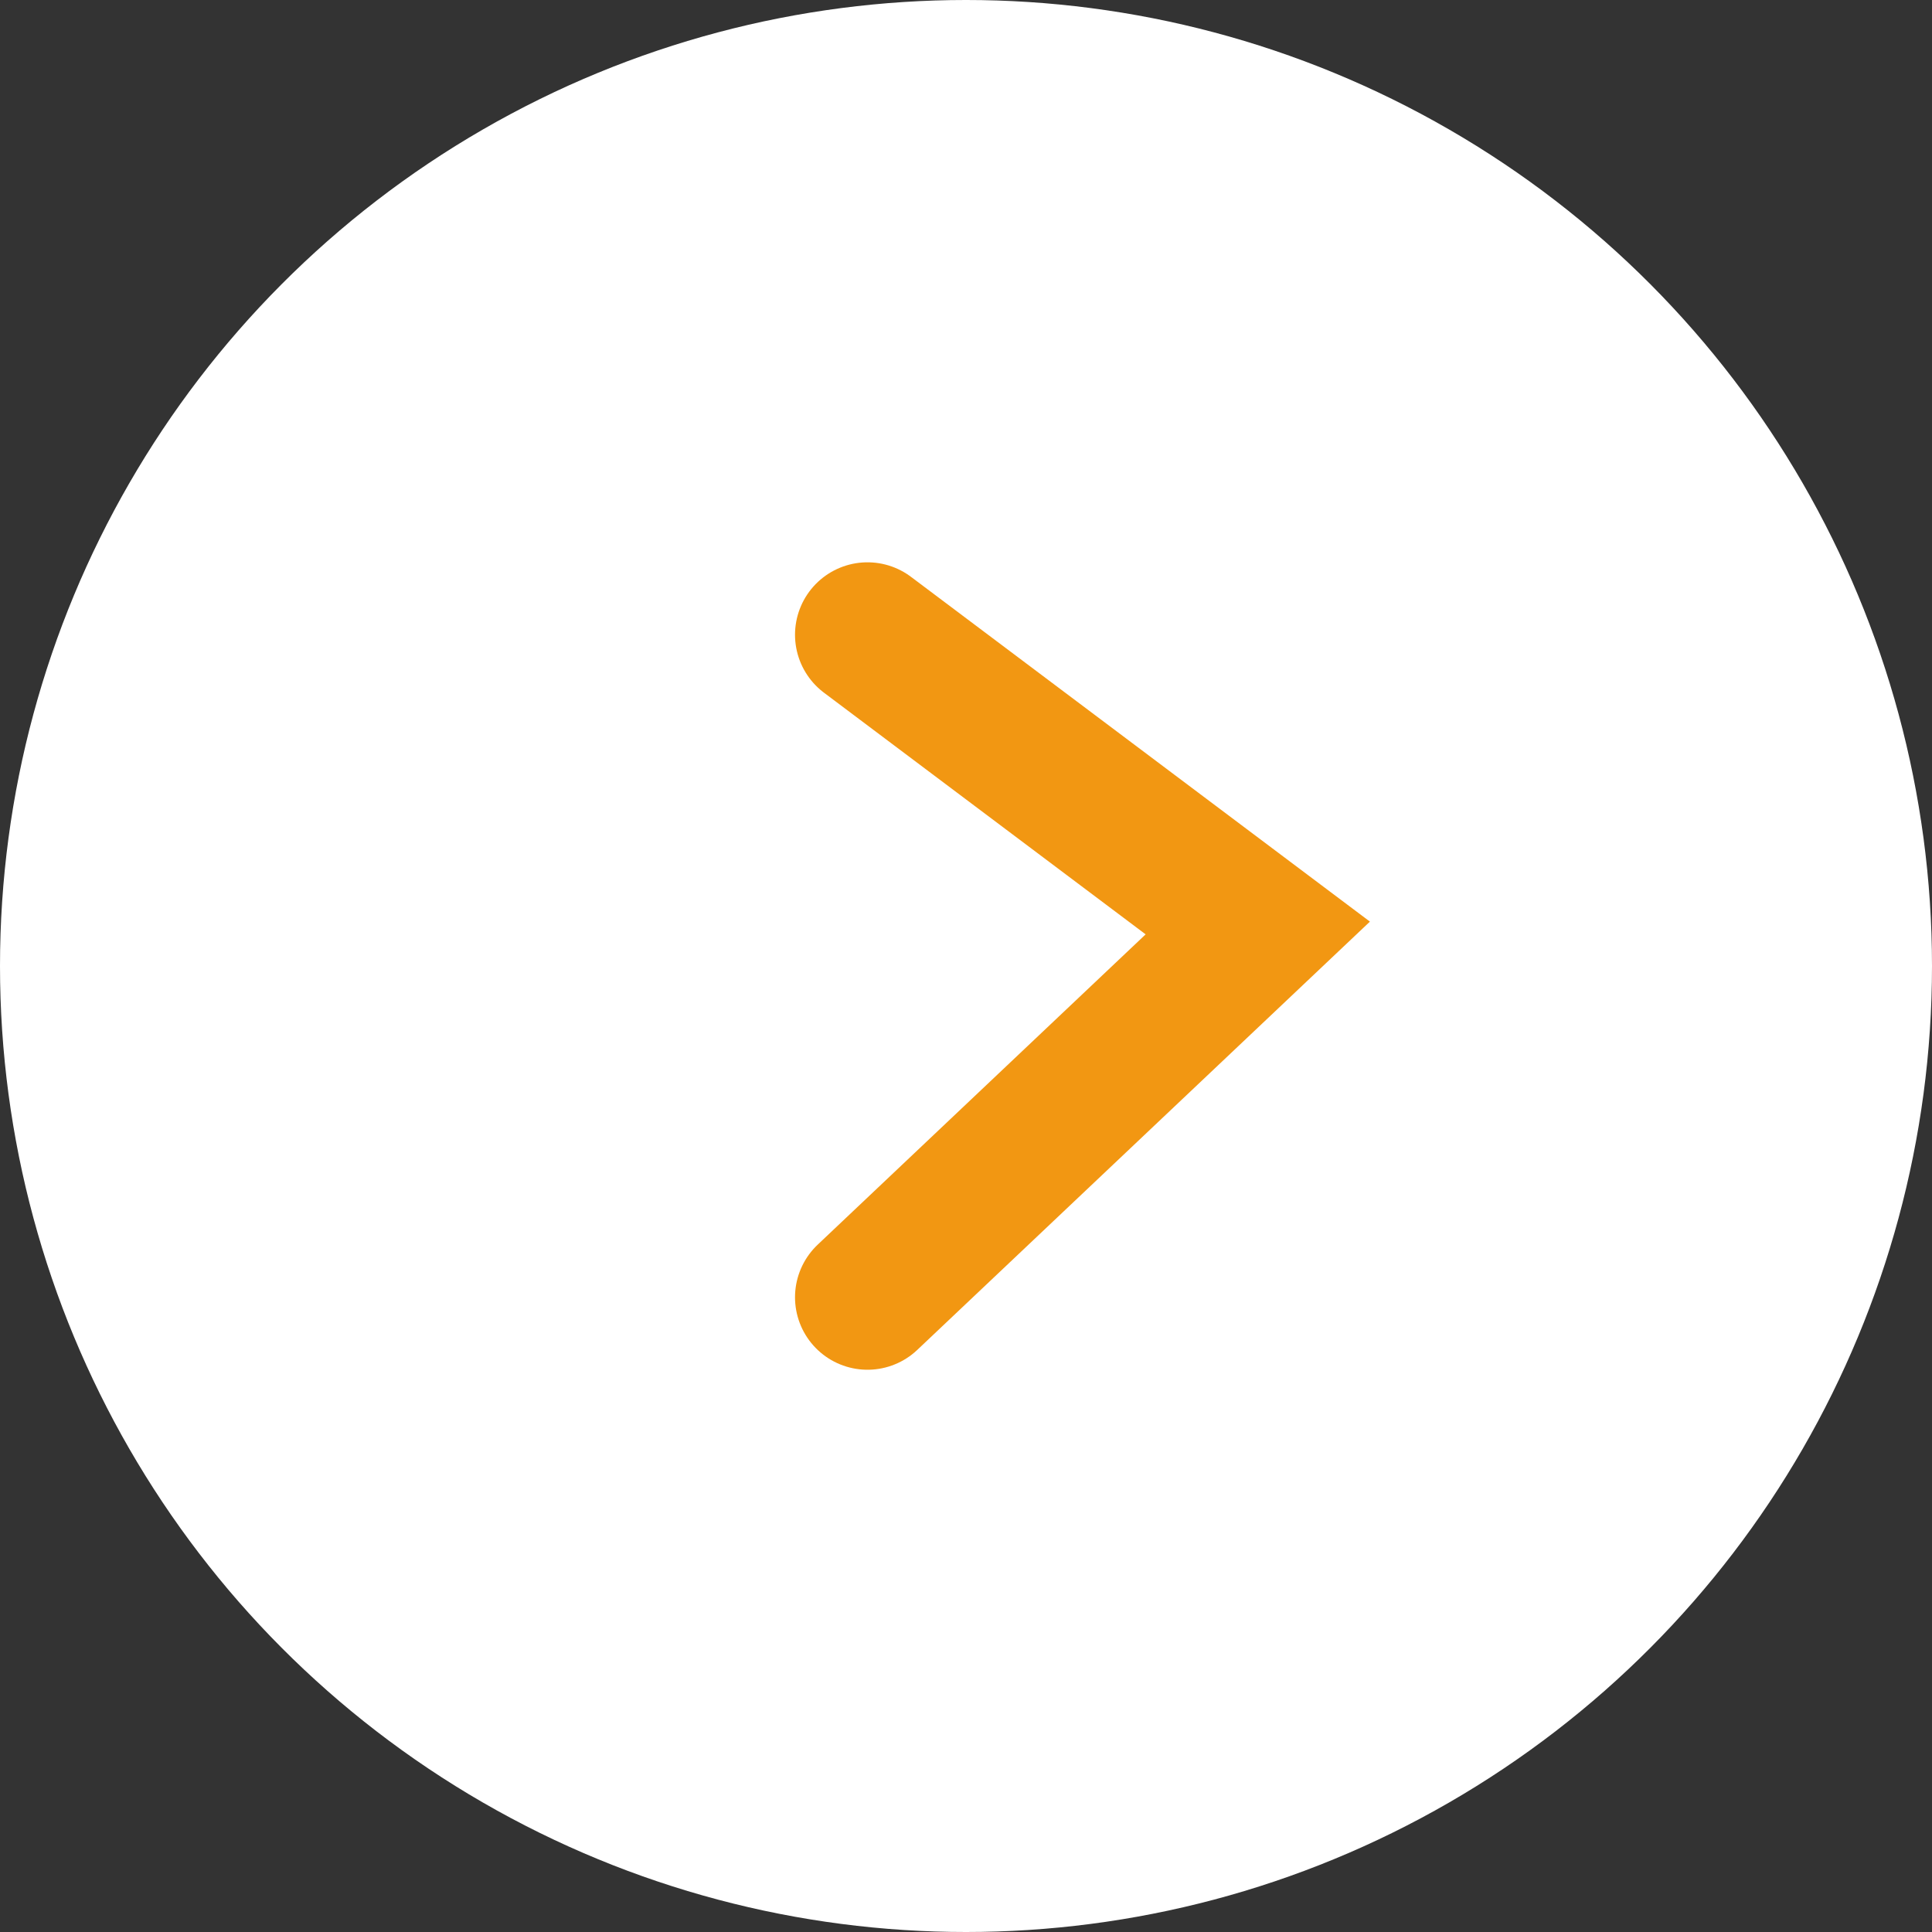
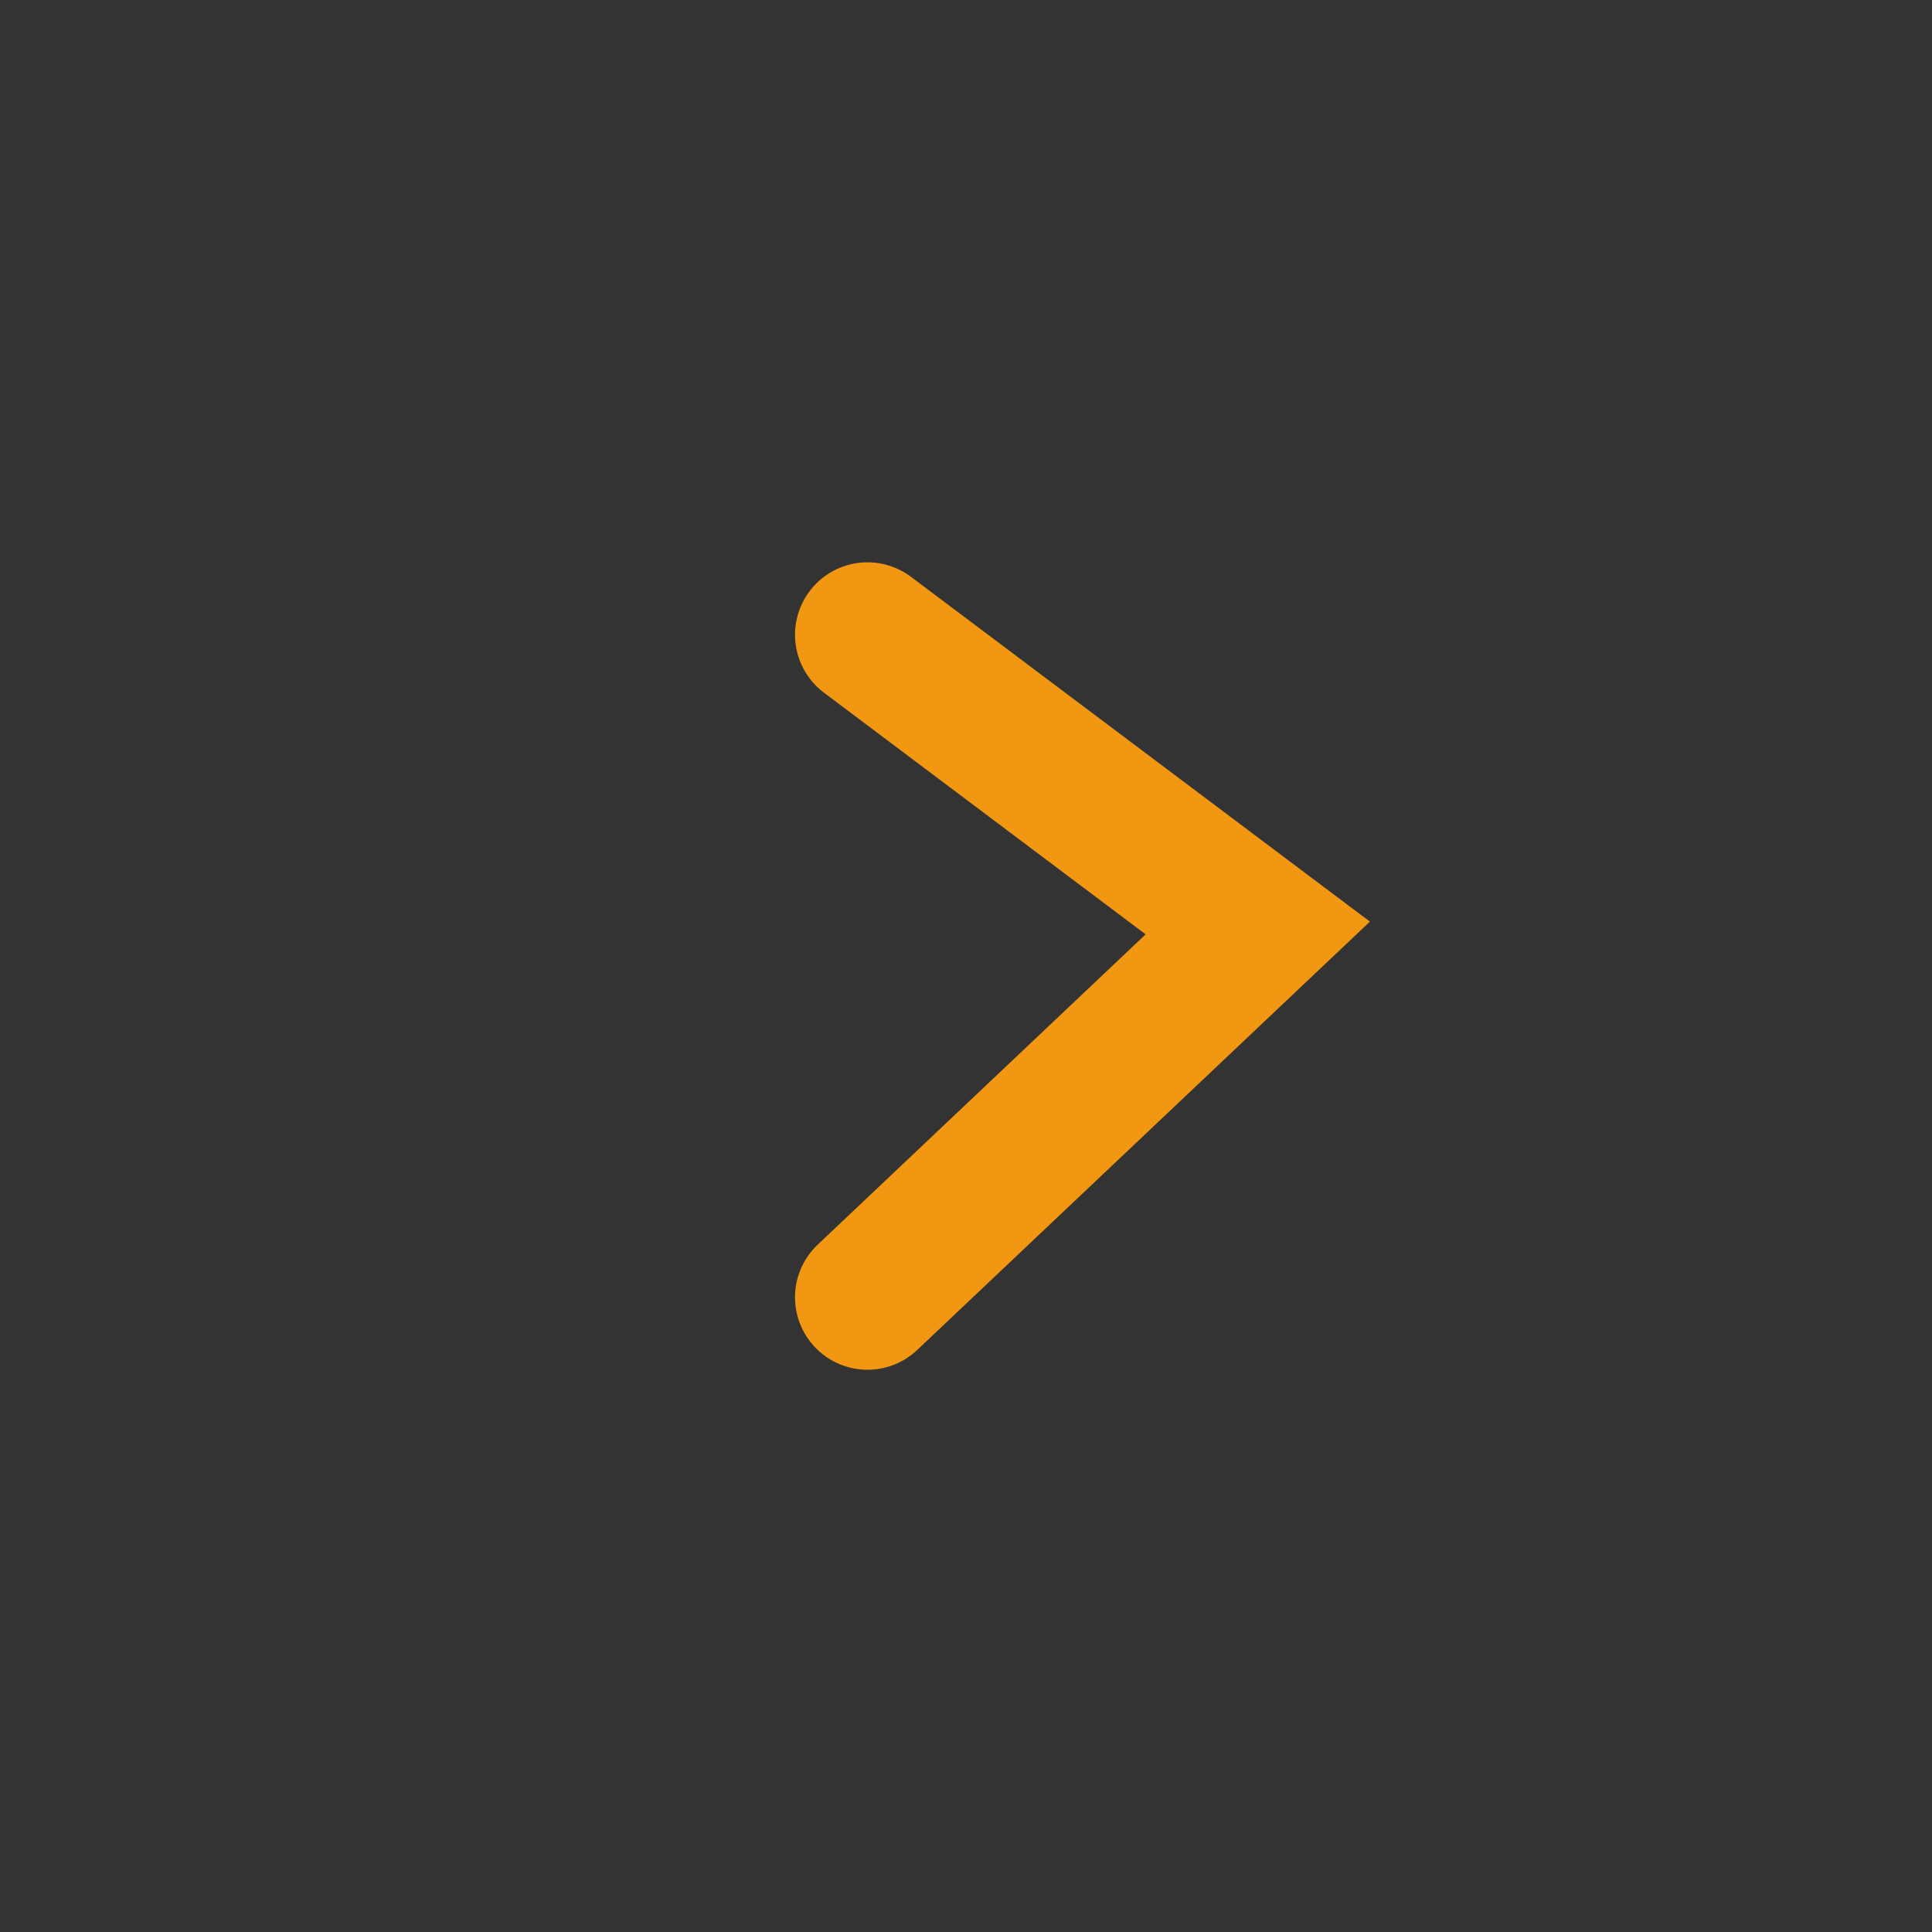
<svg xmlns="http://www.w3.org/2000/svg" width="40" height="40" viewBox="0 0 40 40">
  <rect x="0" y="0" width="40" height="40" fill="#333333" stroke="none" />
  <g id="btn_arrow" transform="translate(-780 -1876)">
-     <circle id="arrow_bg" cx="20" cy="20" r="20" transform="translate(780 1876)" fill="#fff" />
    <path id="_" data-name="&gt;" d="M688.056,2623.807l8.081,6.071-8.081,7.646" transform="translate(109.904 -734.665)" fill="none" stroke="#f29712" stroke-linecap="round" stroke-width="3" />
  </g>
</svg>